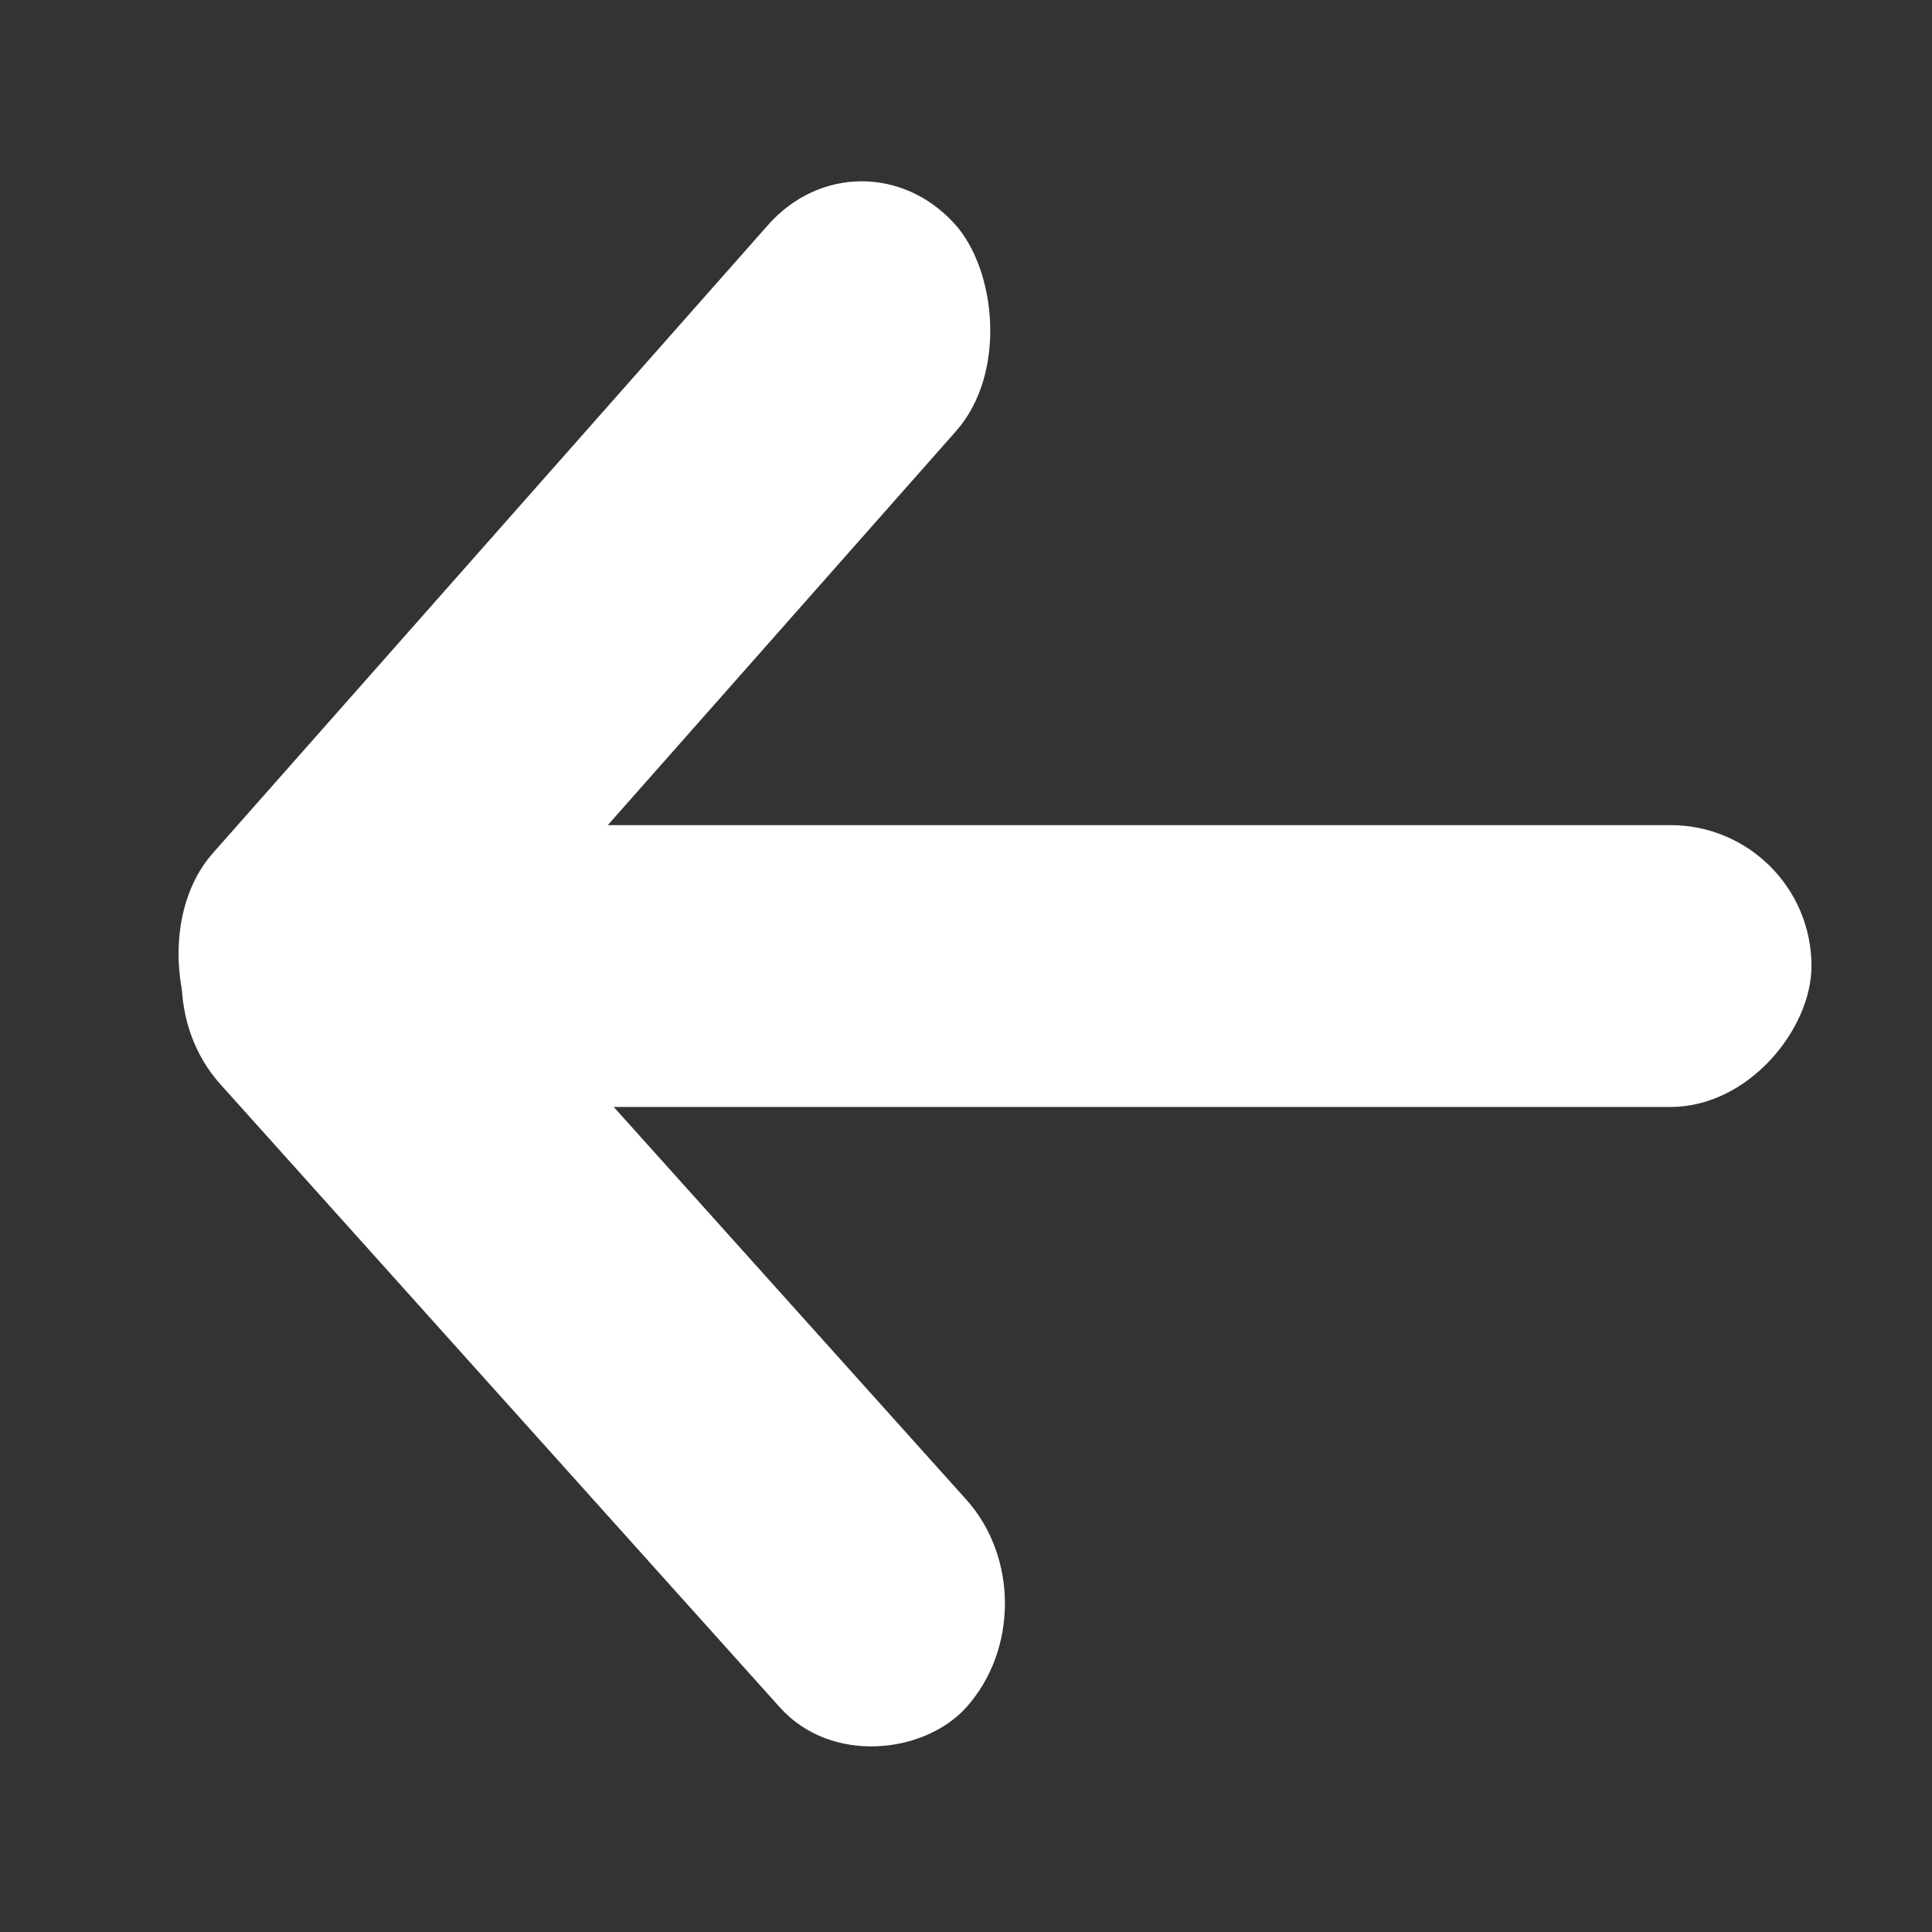
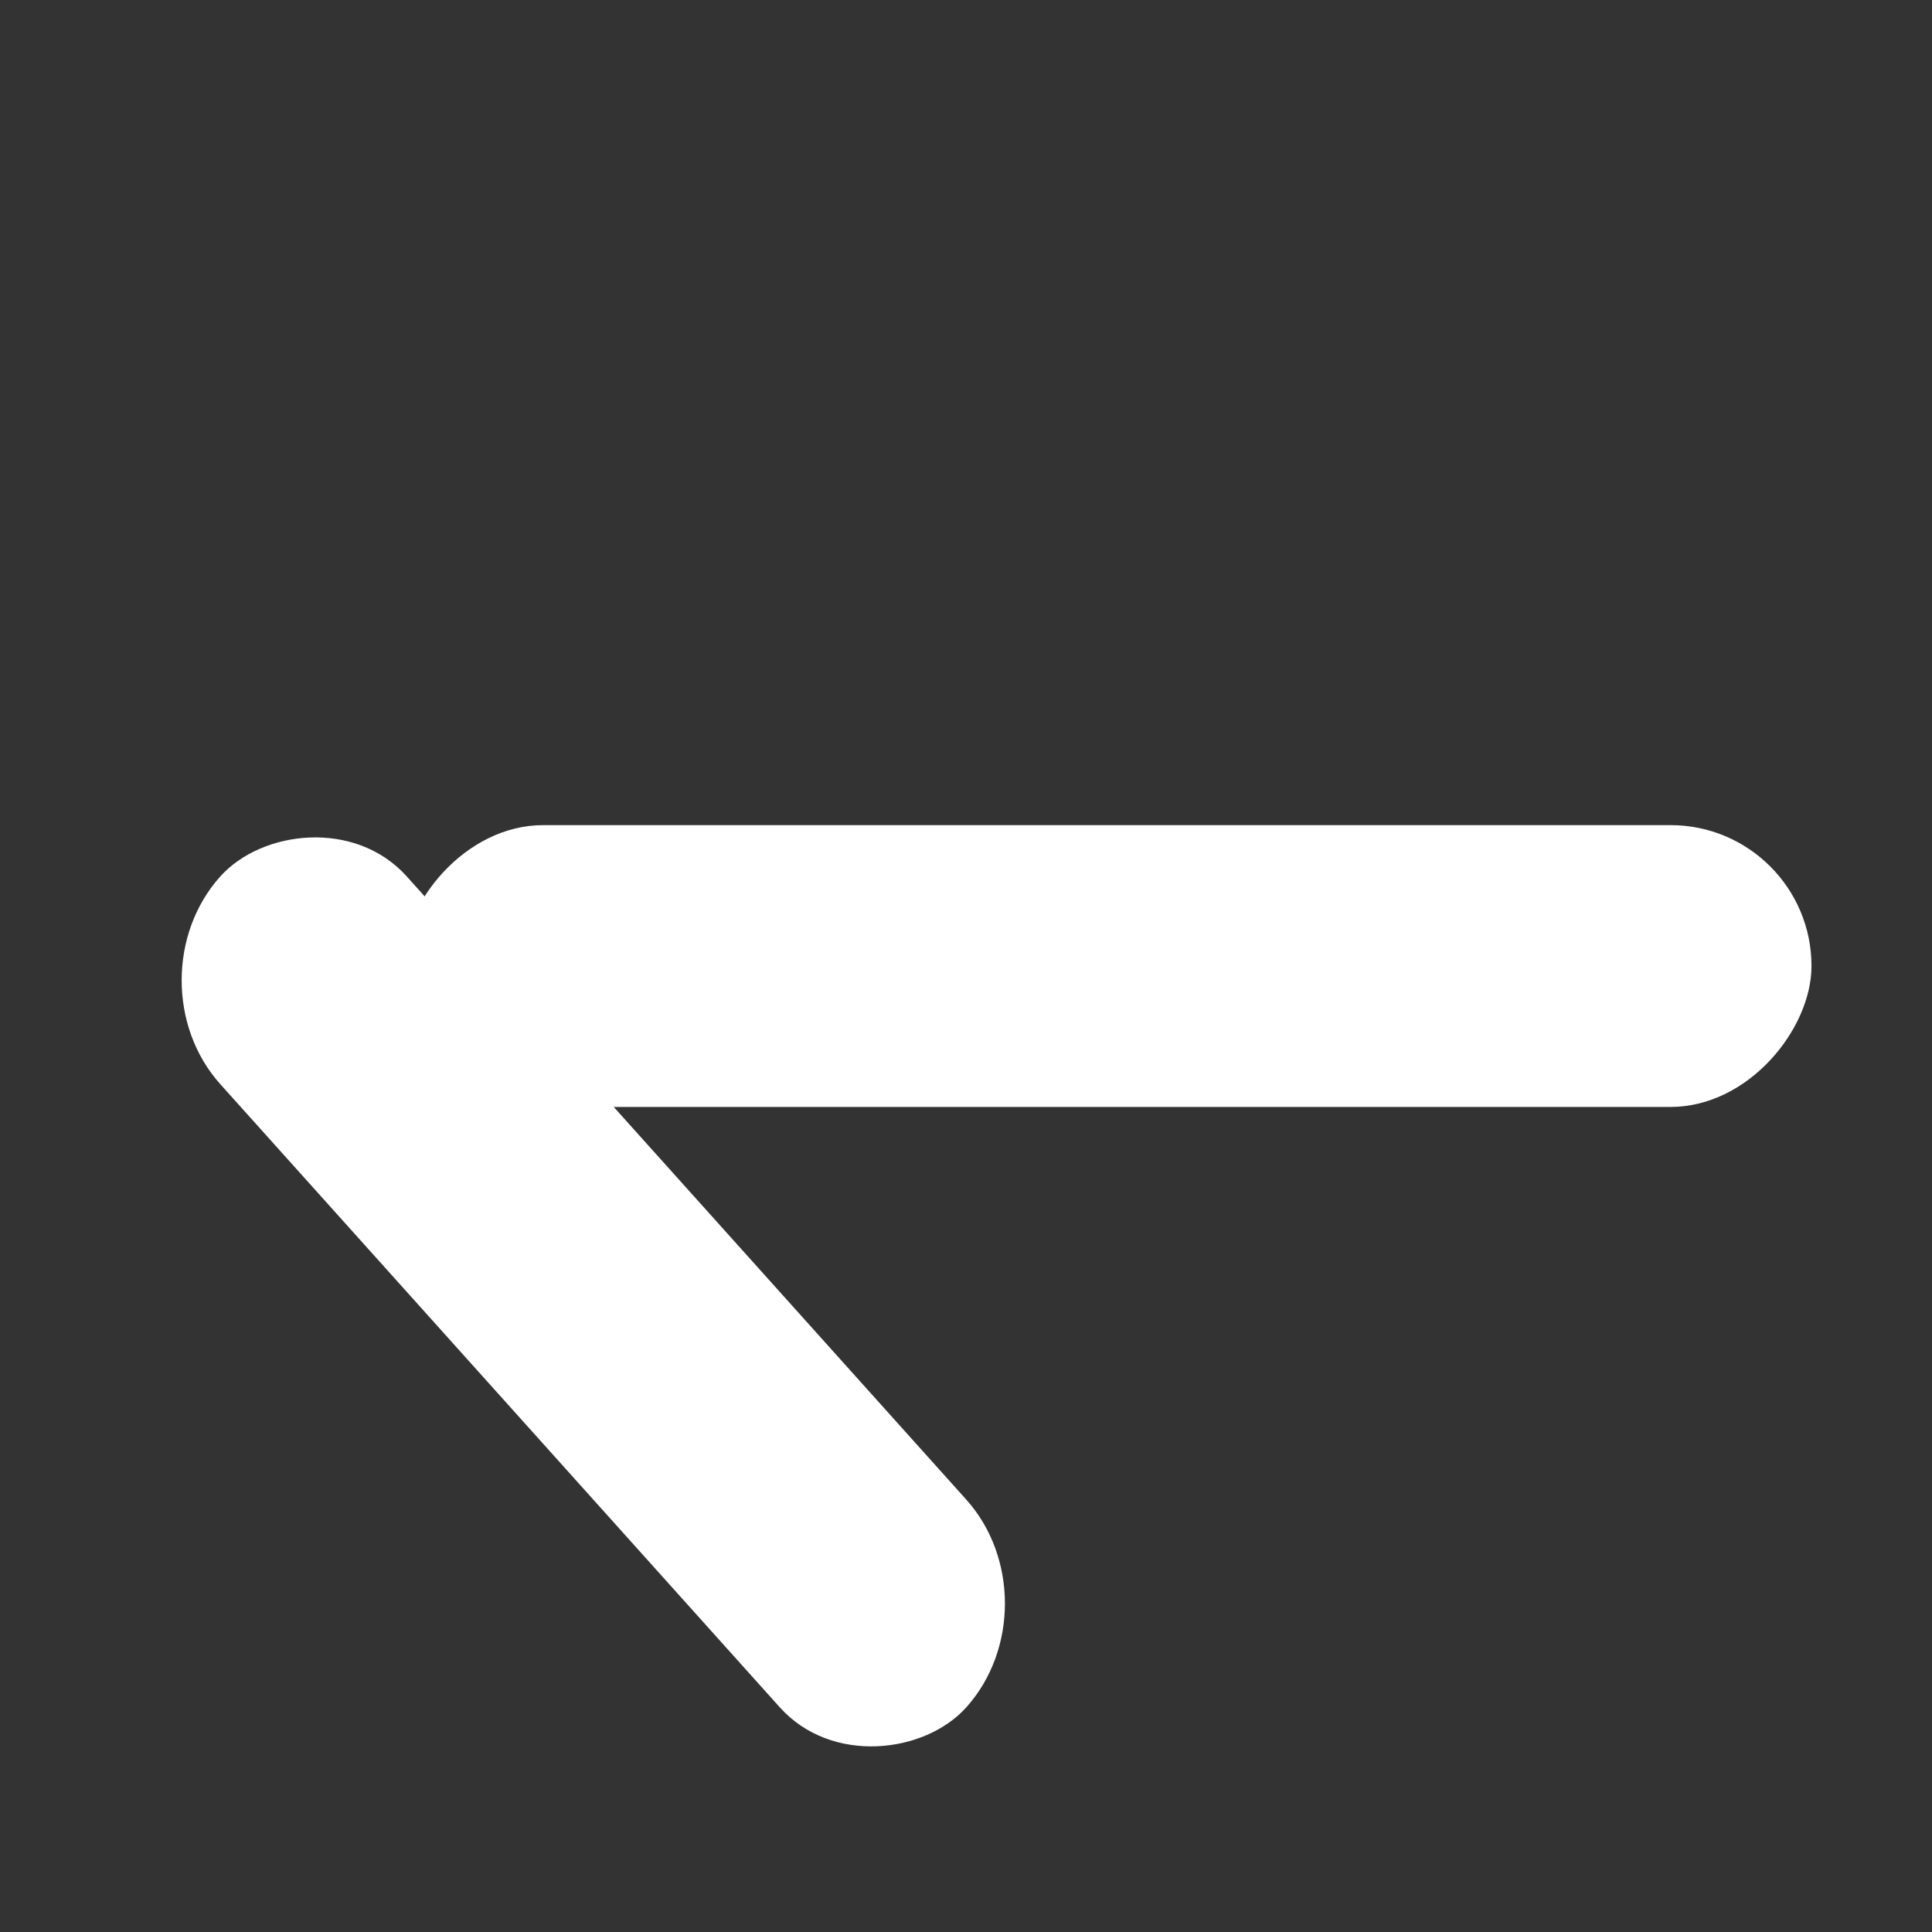
<svg xmlns="http://www.w3.org/2000/svg" width="24" height="24" viewBox="0 0 24 24" fill="none">
  <rect x="0" y="0" width="24" height="24" fill="#333333" stroke="none" />
-   <rect width="13.885" height="3.465" rx="1.733" transform="matrix(-0.662 0.749 0.674 0.739 10.688 1.497)" fill="white" />
  <rect width="17.506" height="3.501" rx="1.751" transform="matrix(-1 0 0 1 22.503 10.25)" fill="white" />
  <rect width="13.873" height="3.468" rx="1.734" transform="matrix(-0.668 -0.744 -0.668 0.744 13.162 19.919)" fill="white" />
</svg>